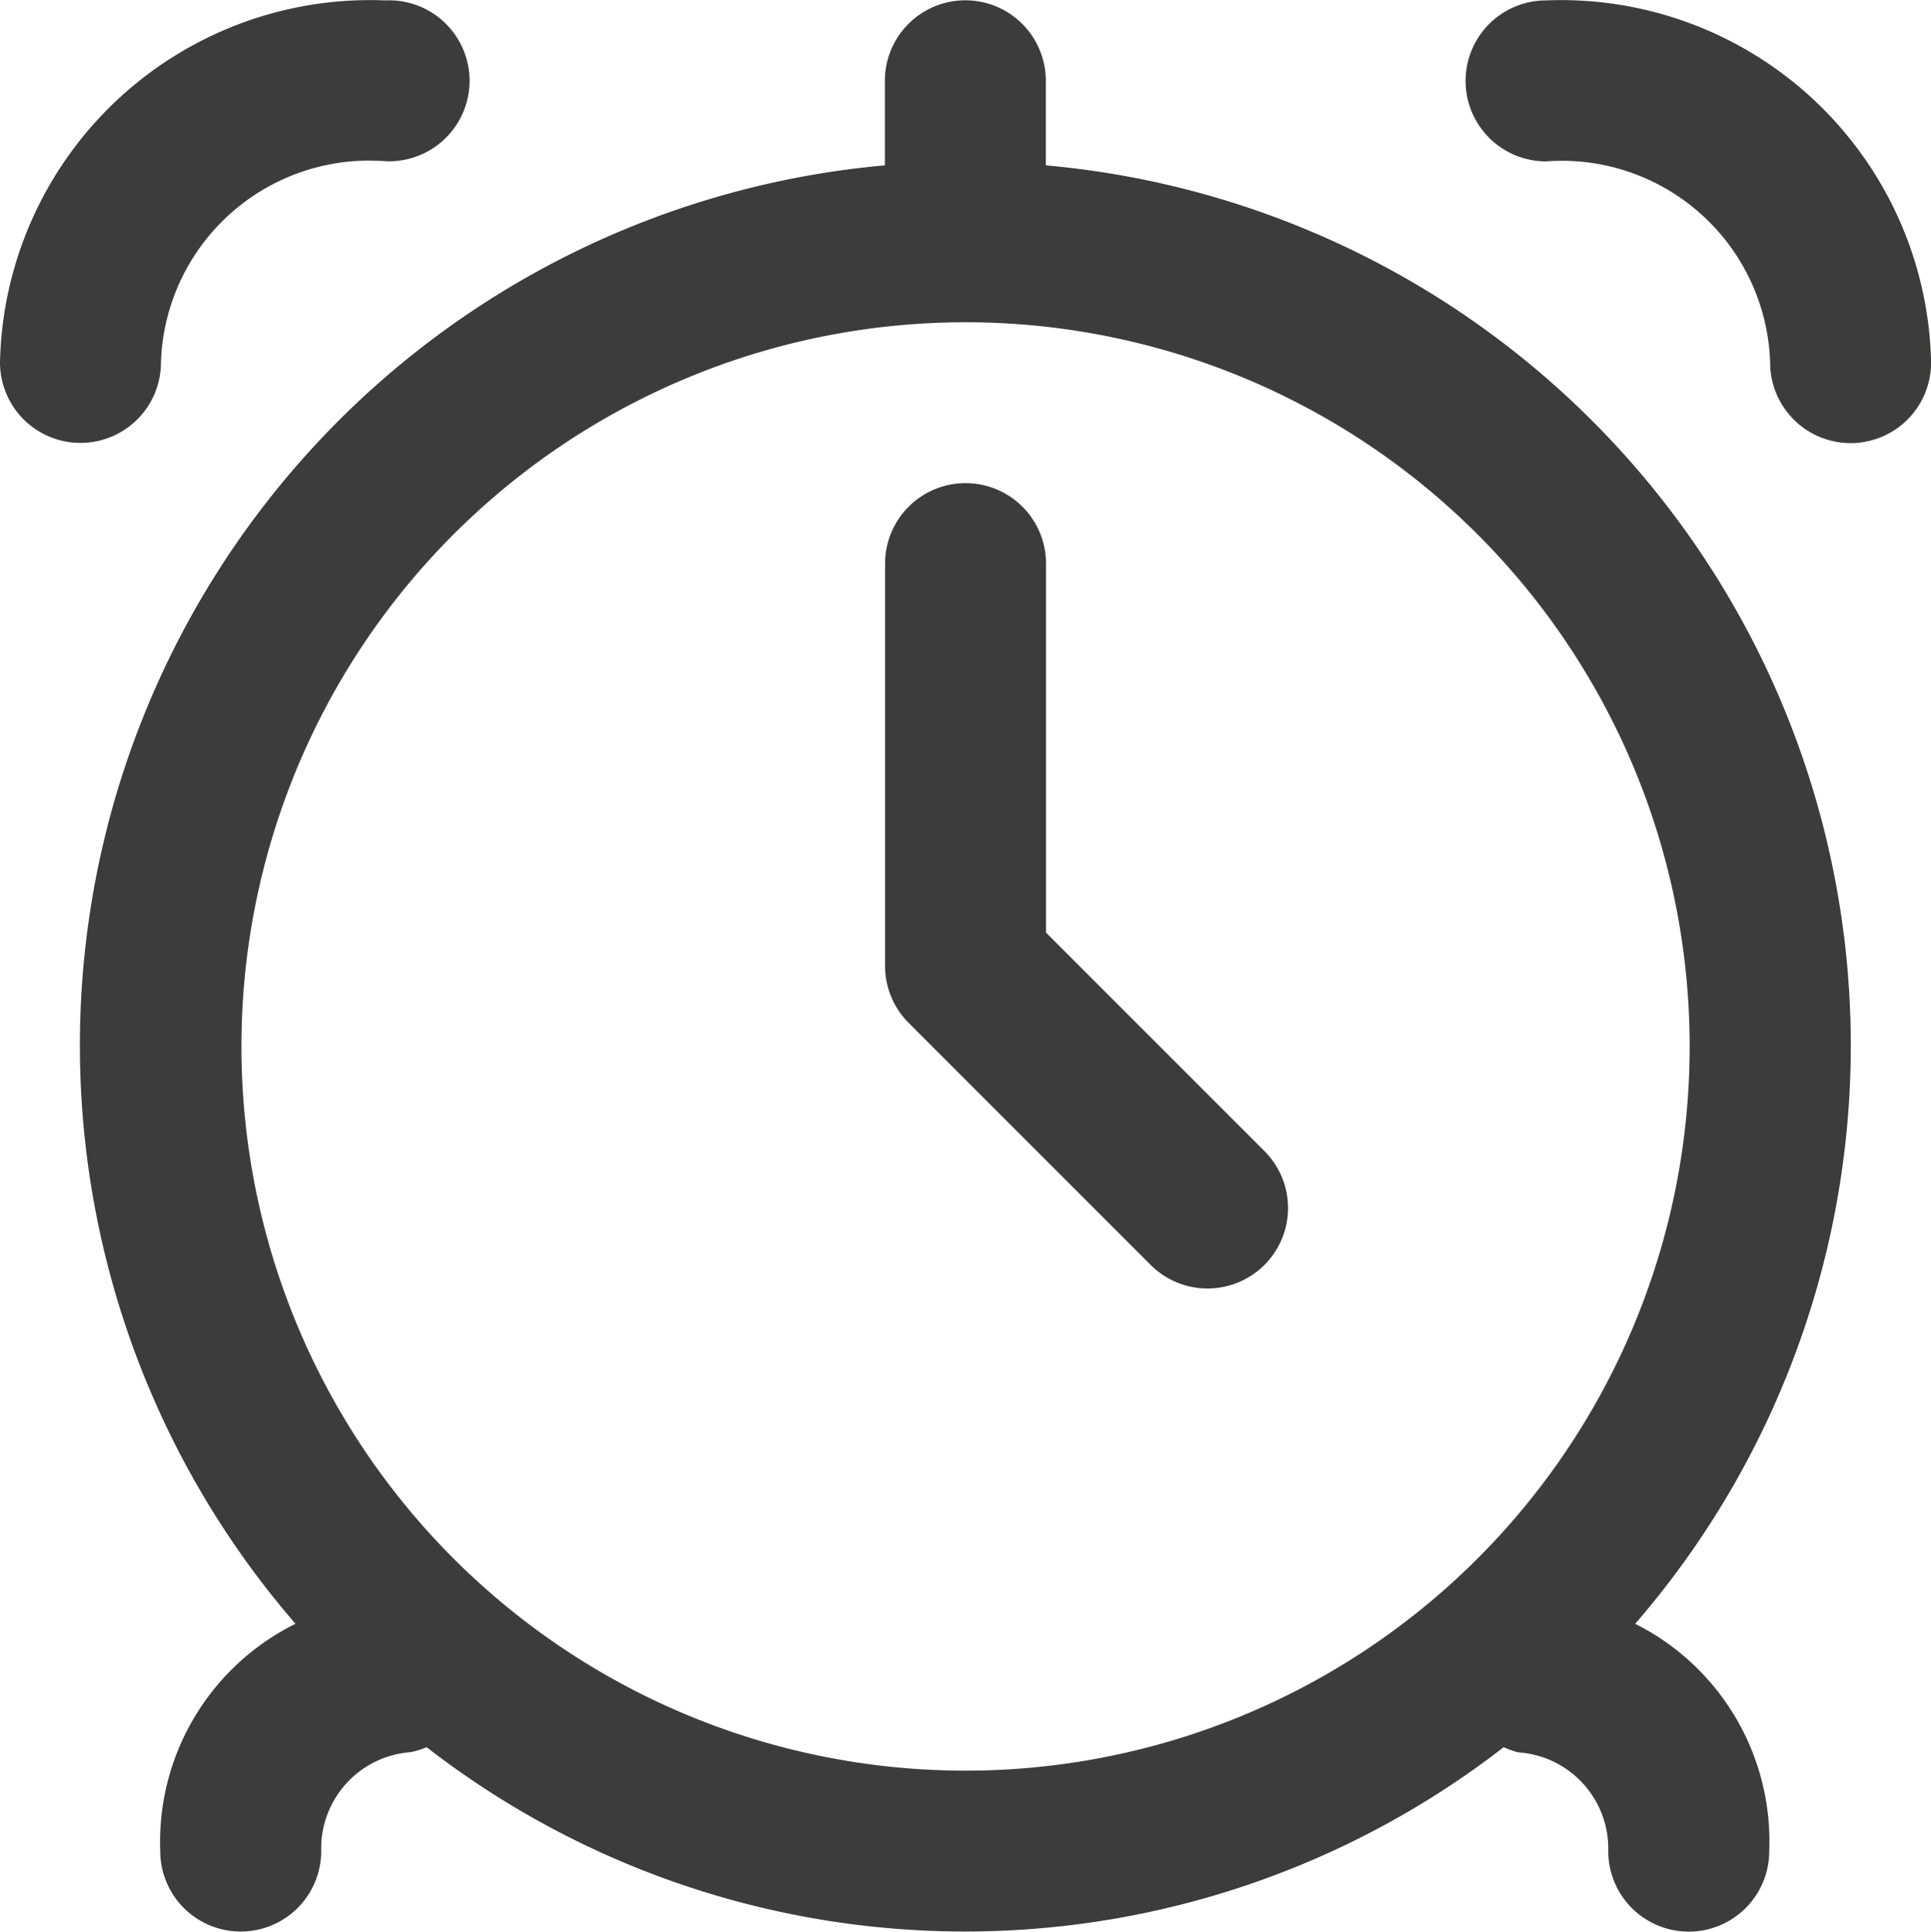
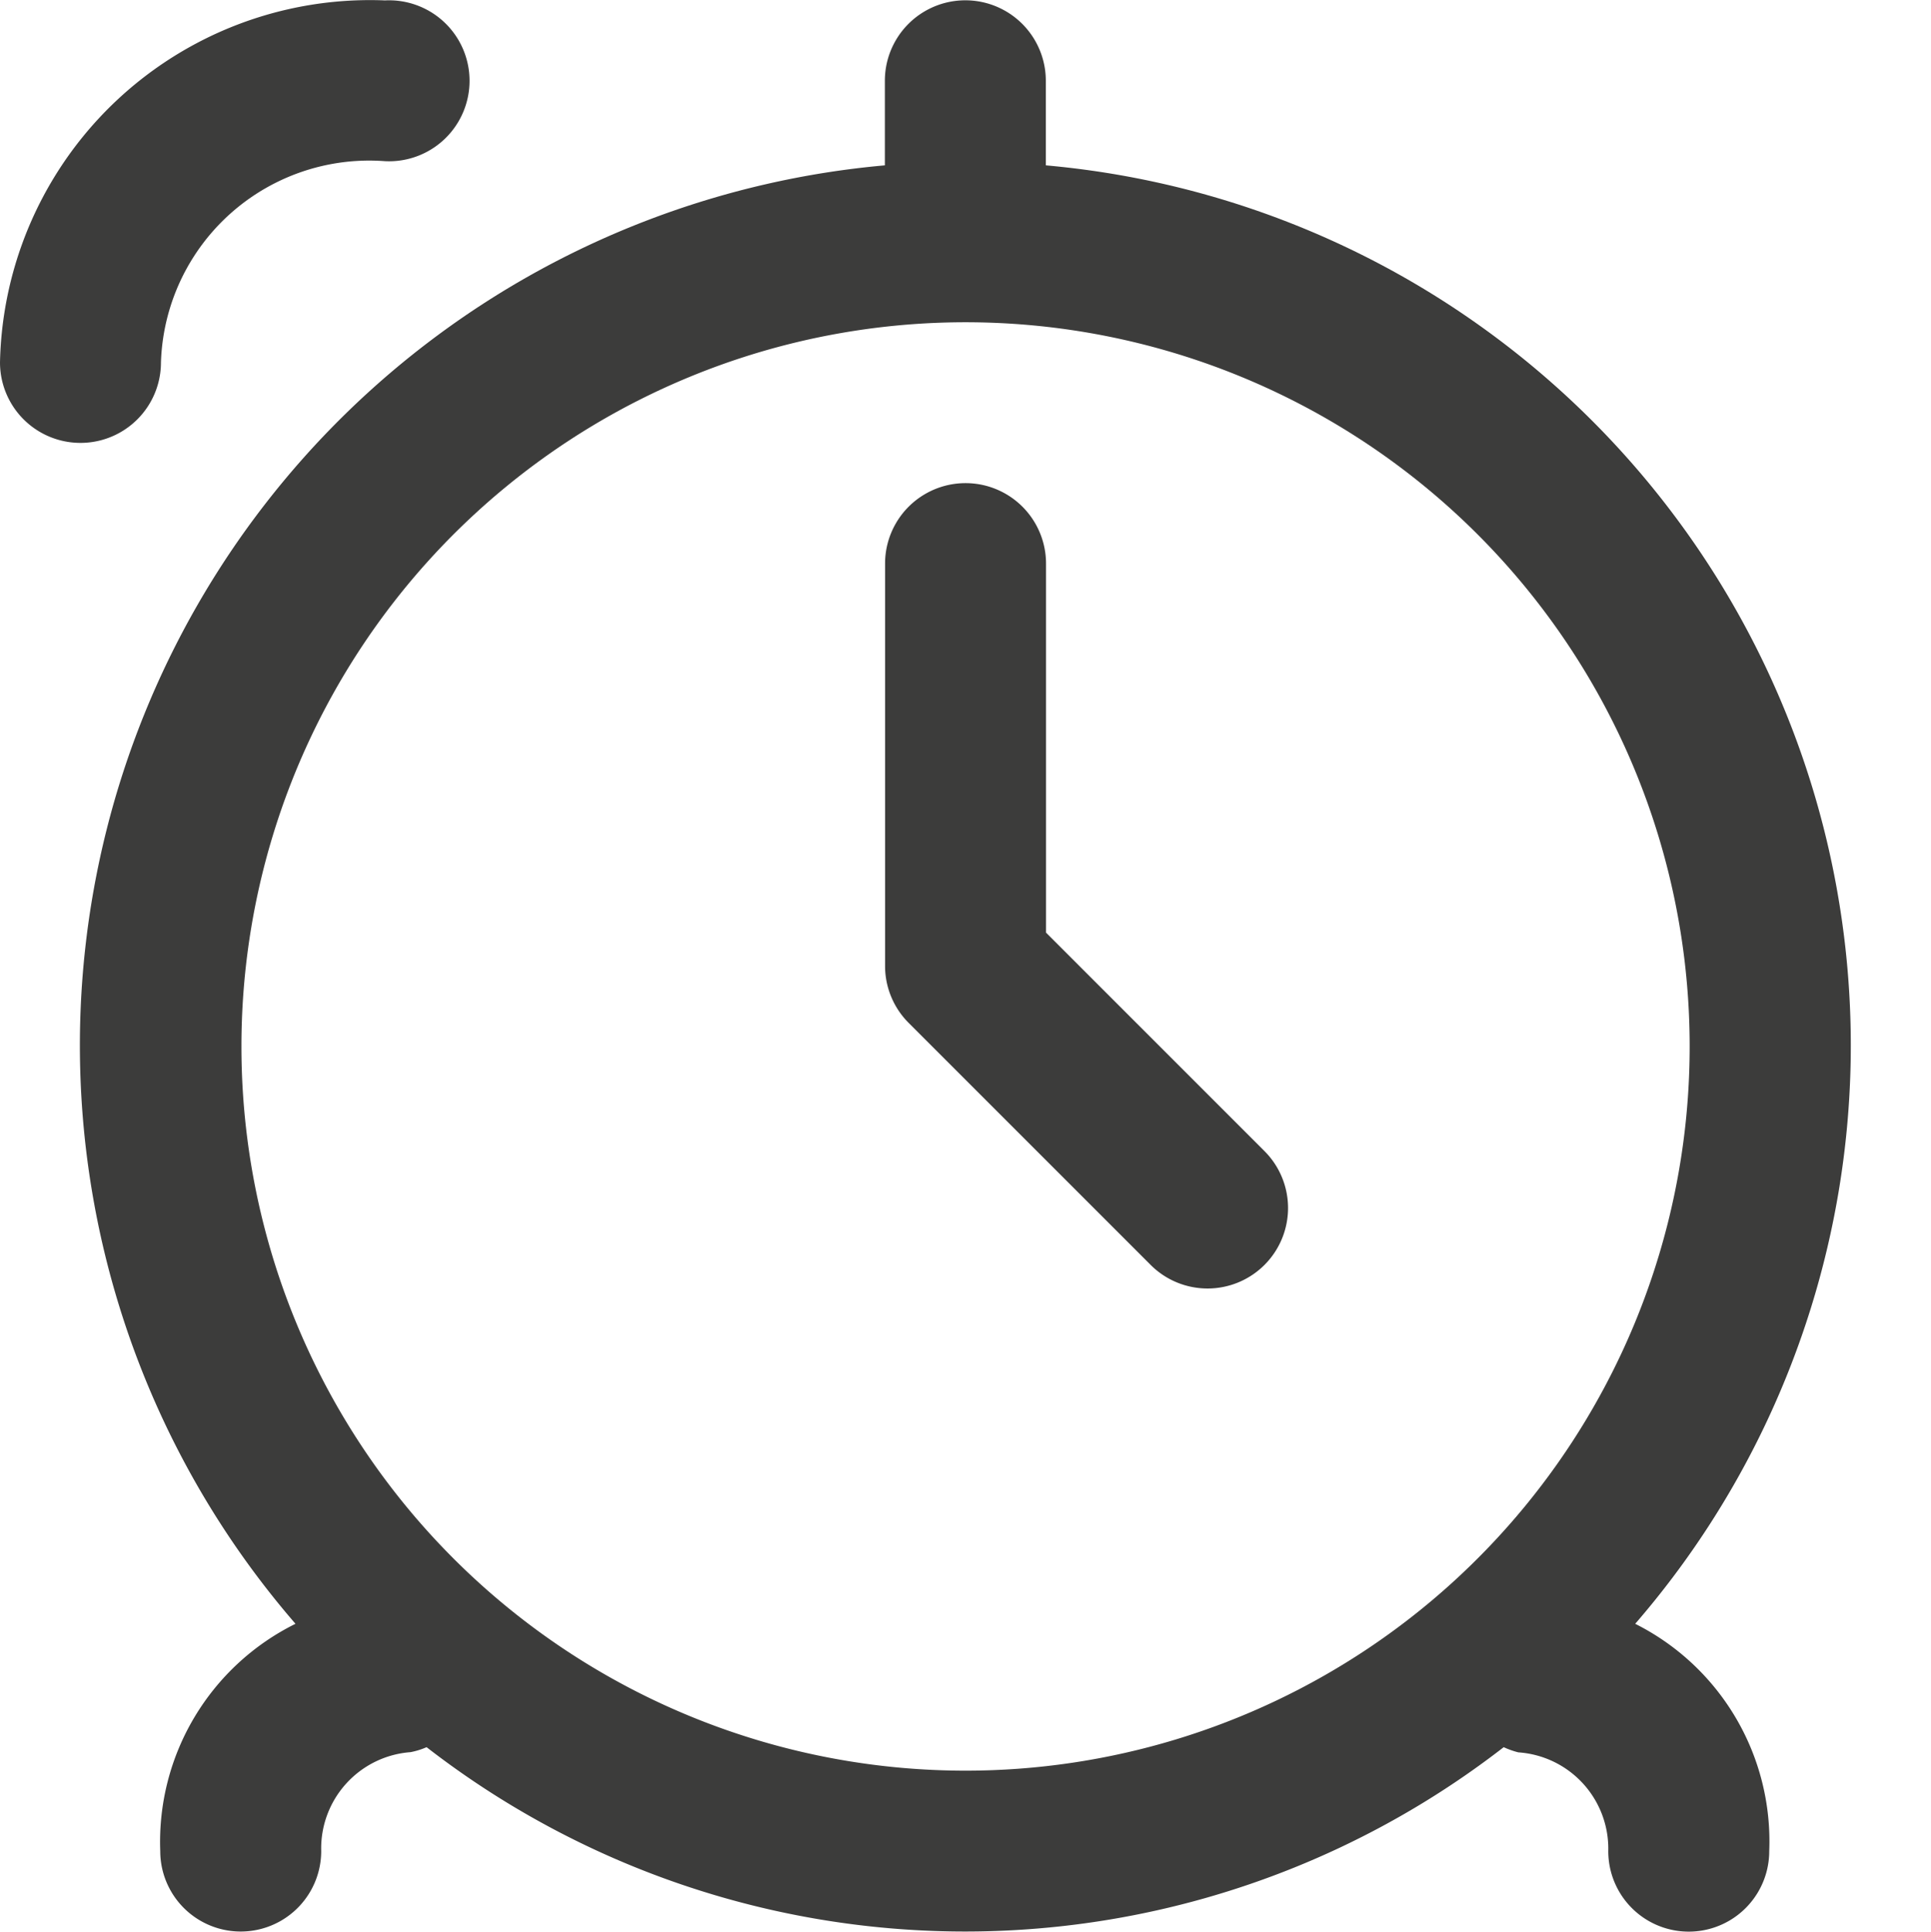
<svg xmlns="http://www.w3.org/2000/svg" id="reveil" width="19.003" height="19.007" viewBox="0 0 19.003 19.007">
  <path id="Tracé_54" data-name="Tracé 54" d="M10.5,1.624V.792a.792.792,0,1,0-1.584,0v.832a8.694,8.694,0,0,0-5.8,14.351,2.394,2.394,0,0,0-1.331,2.236.792.792,0,0,0,1.584,0,.95.95,0,0,1,.879-.973.738.738,0,0,0,.158-.049,8.65,8.65,0,0,0,10.6,0,.818.818,0,0,0,.144.051.95.95,0,0,1,.885.972.792.792,0,0,0,1.584,0A2.394,2.394,0,0,0,16.3,15.975,8.694,8.694,0,0,0,10.5,1.624ZM2.584,10.293A7.126,7.126,0,1,1,9.71,17.42a7.126,7.126,0,0,1-7.126-7.126Z" transform="translate(-0.208 0.003)" fill="#3c3c3b" />
-   <path id="Tracé_55" data-name="Tracé 55" d="M19.007,0a.792.792,0,0,0,0,1.584,2.051,2.051,0,0,1,2.205,1.98.792.792,0,1,0,1.584,0A3.642,3.642,0,0,0,19.007,0Z" transform="translate(-3.792 0.004)" fill="#3c3c3b" />
  <path id="Tracé_56" data-name="Tracé 56" d="M1.584,3.562a2.051,2.051,0,0,1,2.205-1.98A.792.792,0,1,0,3.789,0,3.642,3.642,0,0,0,0,3.562a.792.792,0,1,0,1.584,0Z" transform="translate(0 0.004)" fill="#3c3c3b" />
  <path id="Tracé_57" data-name="Tracé 57" d="M12.584,10.423V6.792a.792.792,0,1,0-1.584,0v3.959a.792.792,0,0,0,.232.56l2.376,2.376a.792.792,0,1,0,1.12-1.12Z" transform="translate(-2.29 -1.246)" fill="#3c3c3b" />
</svg>